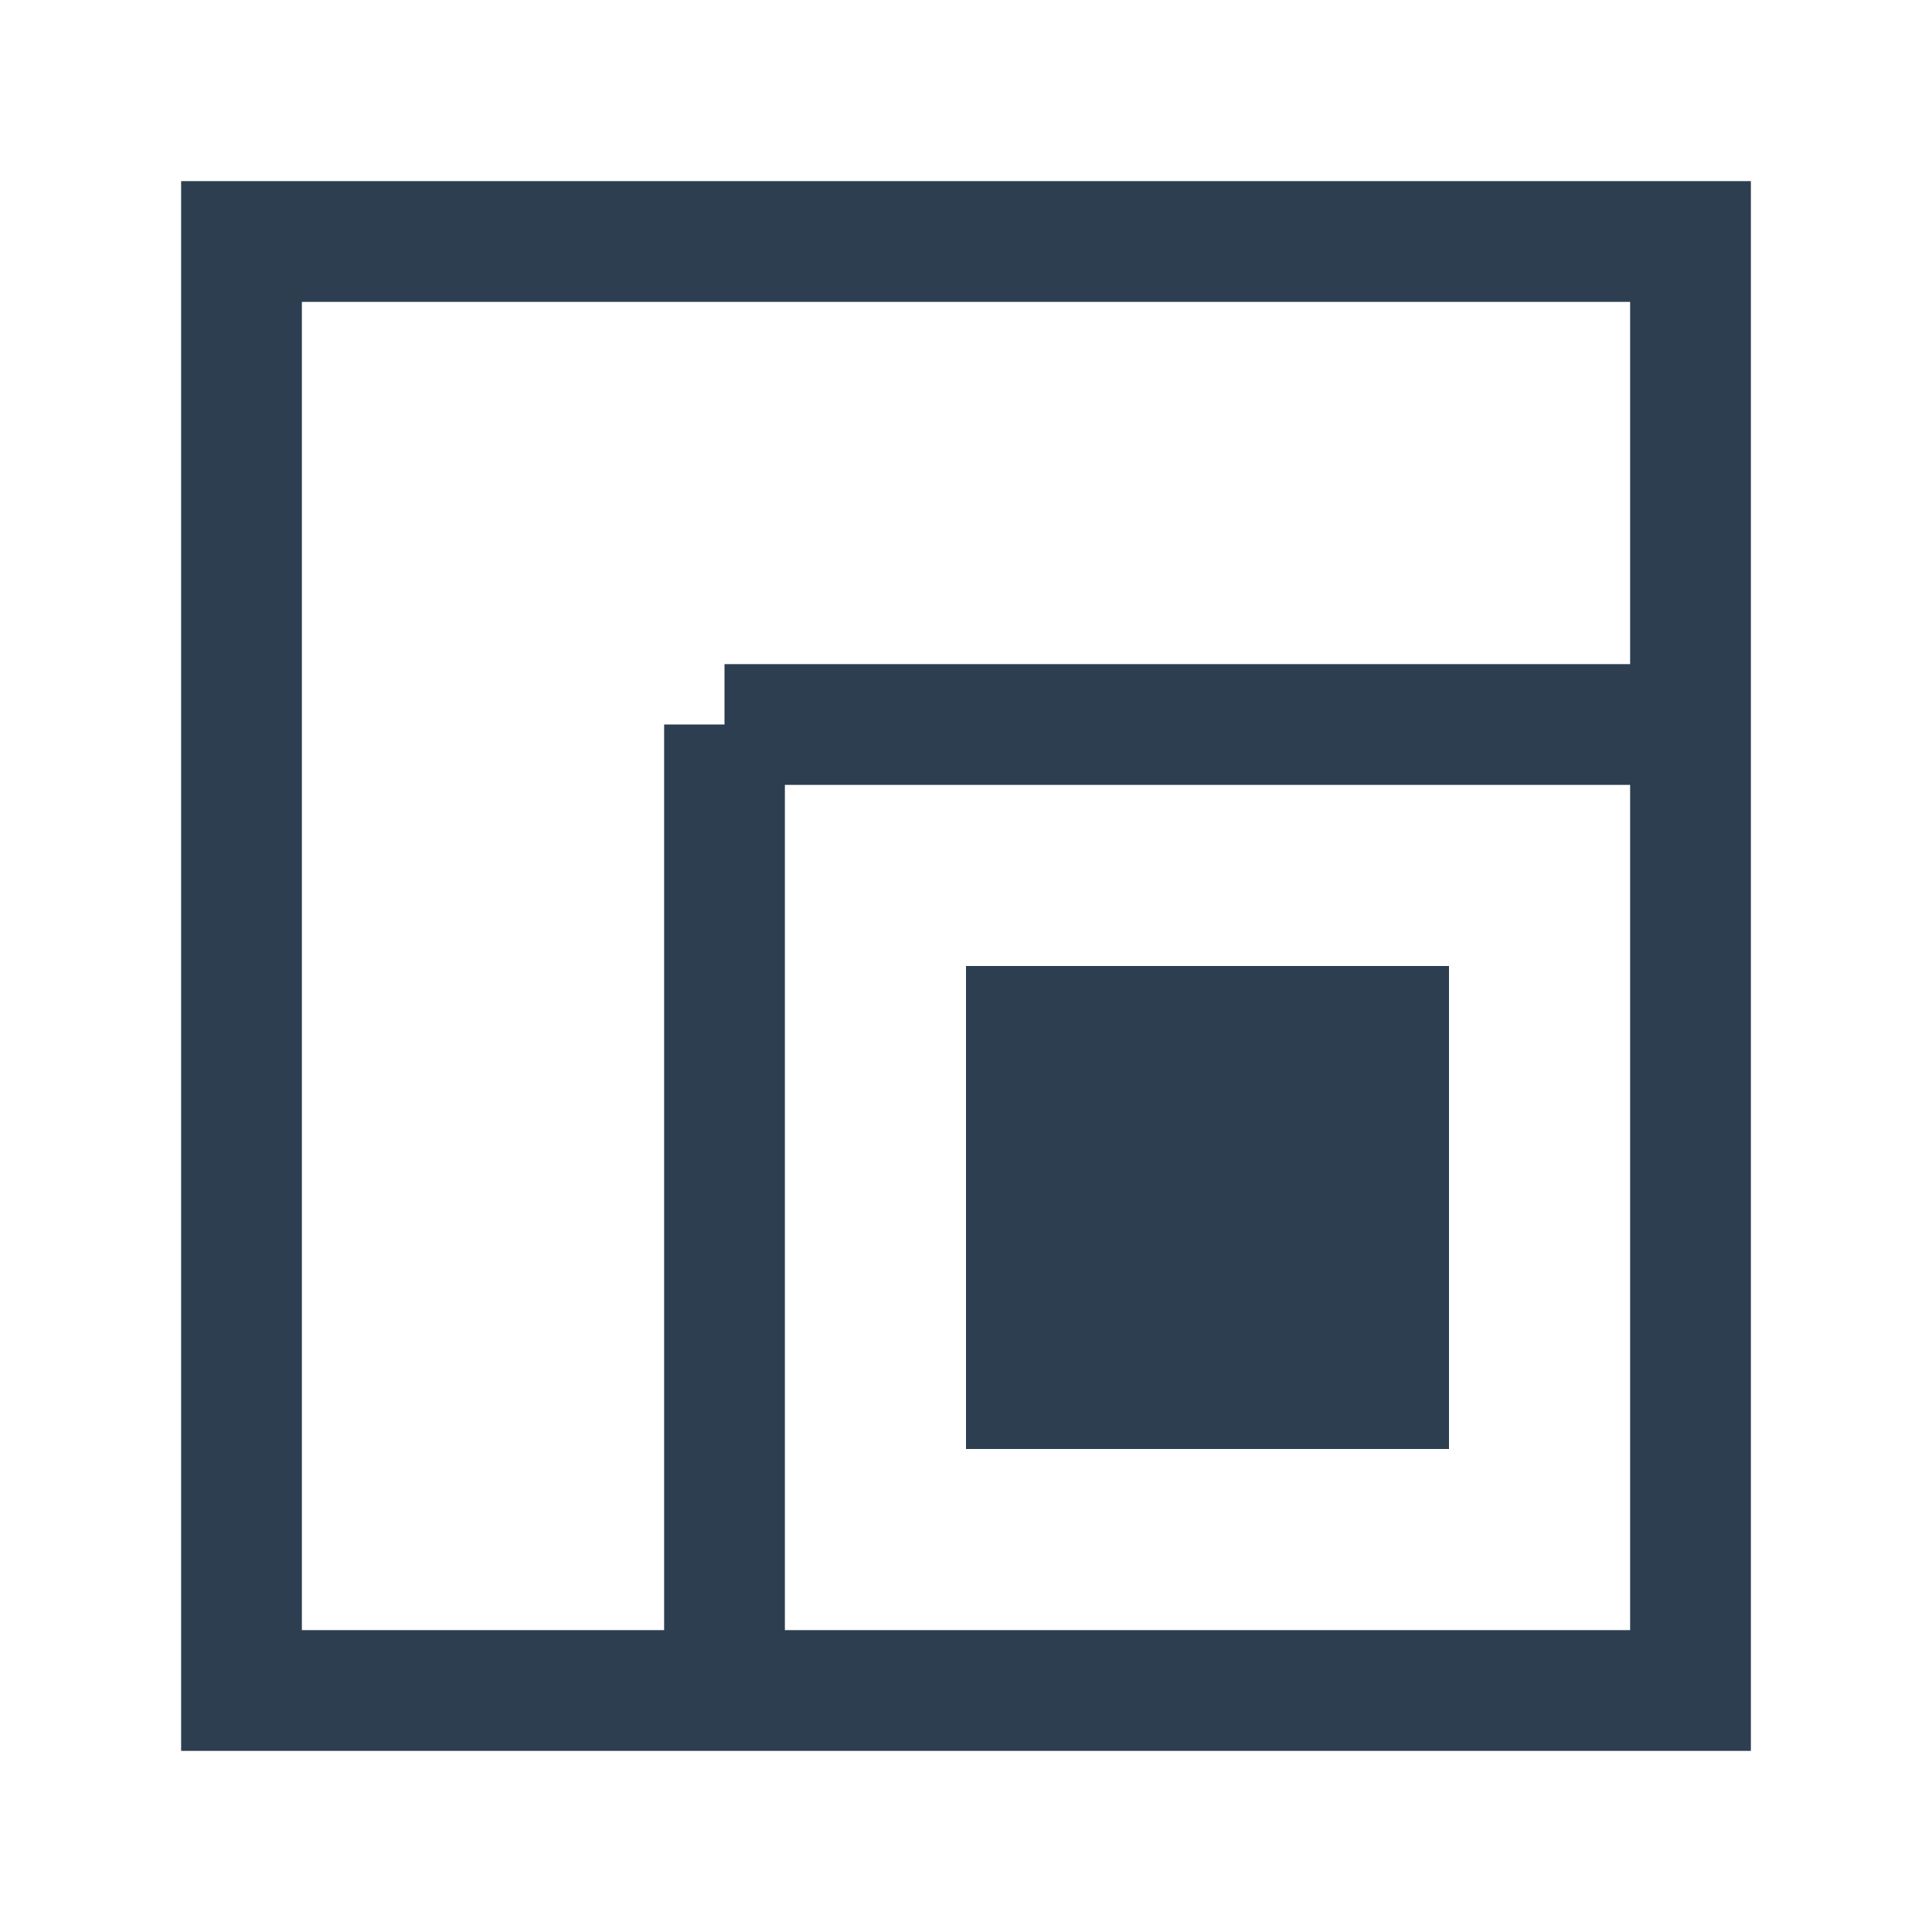
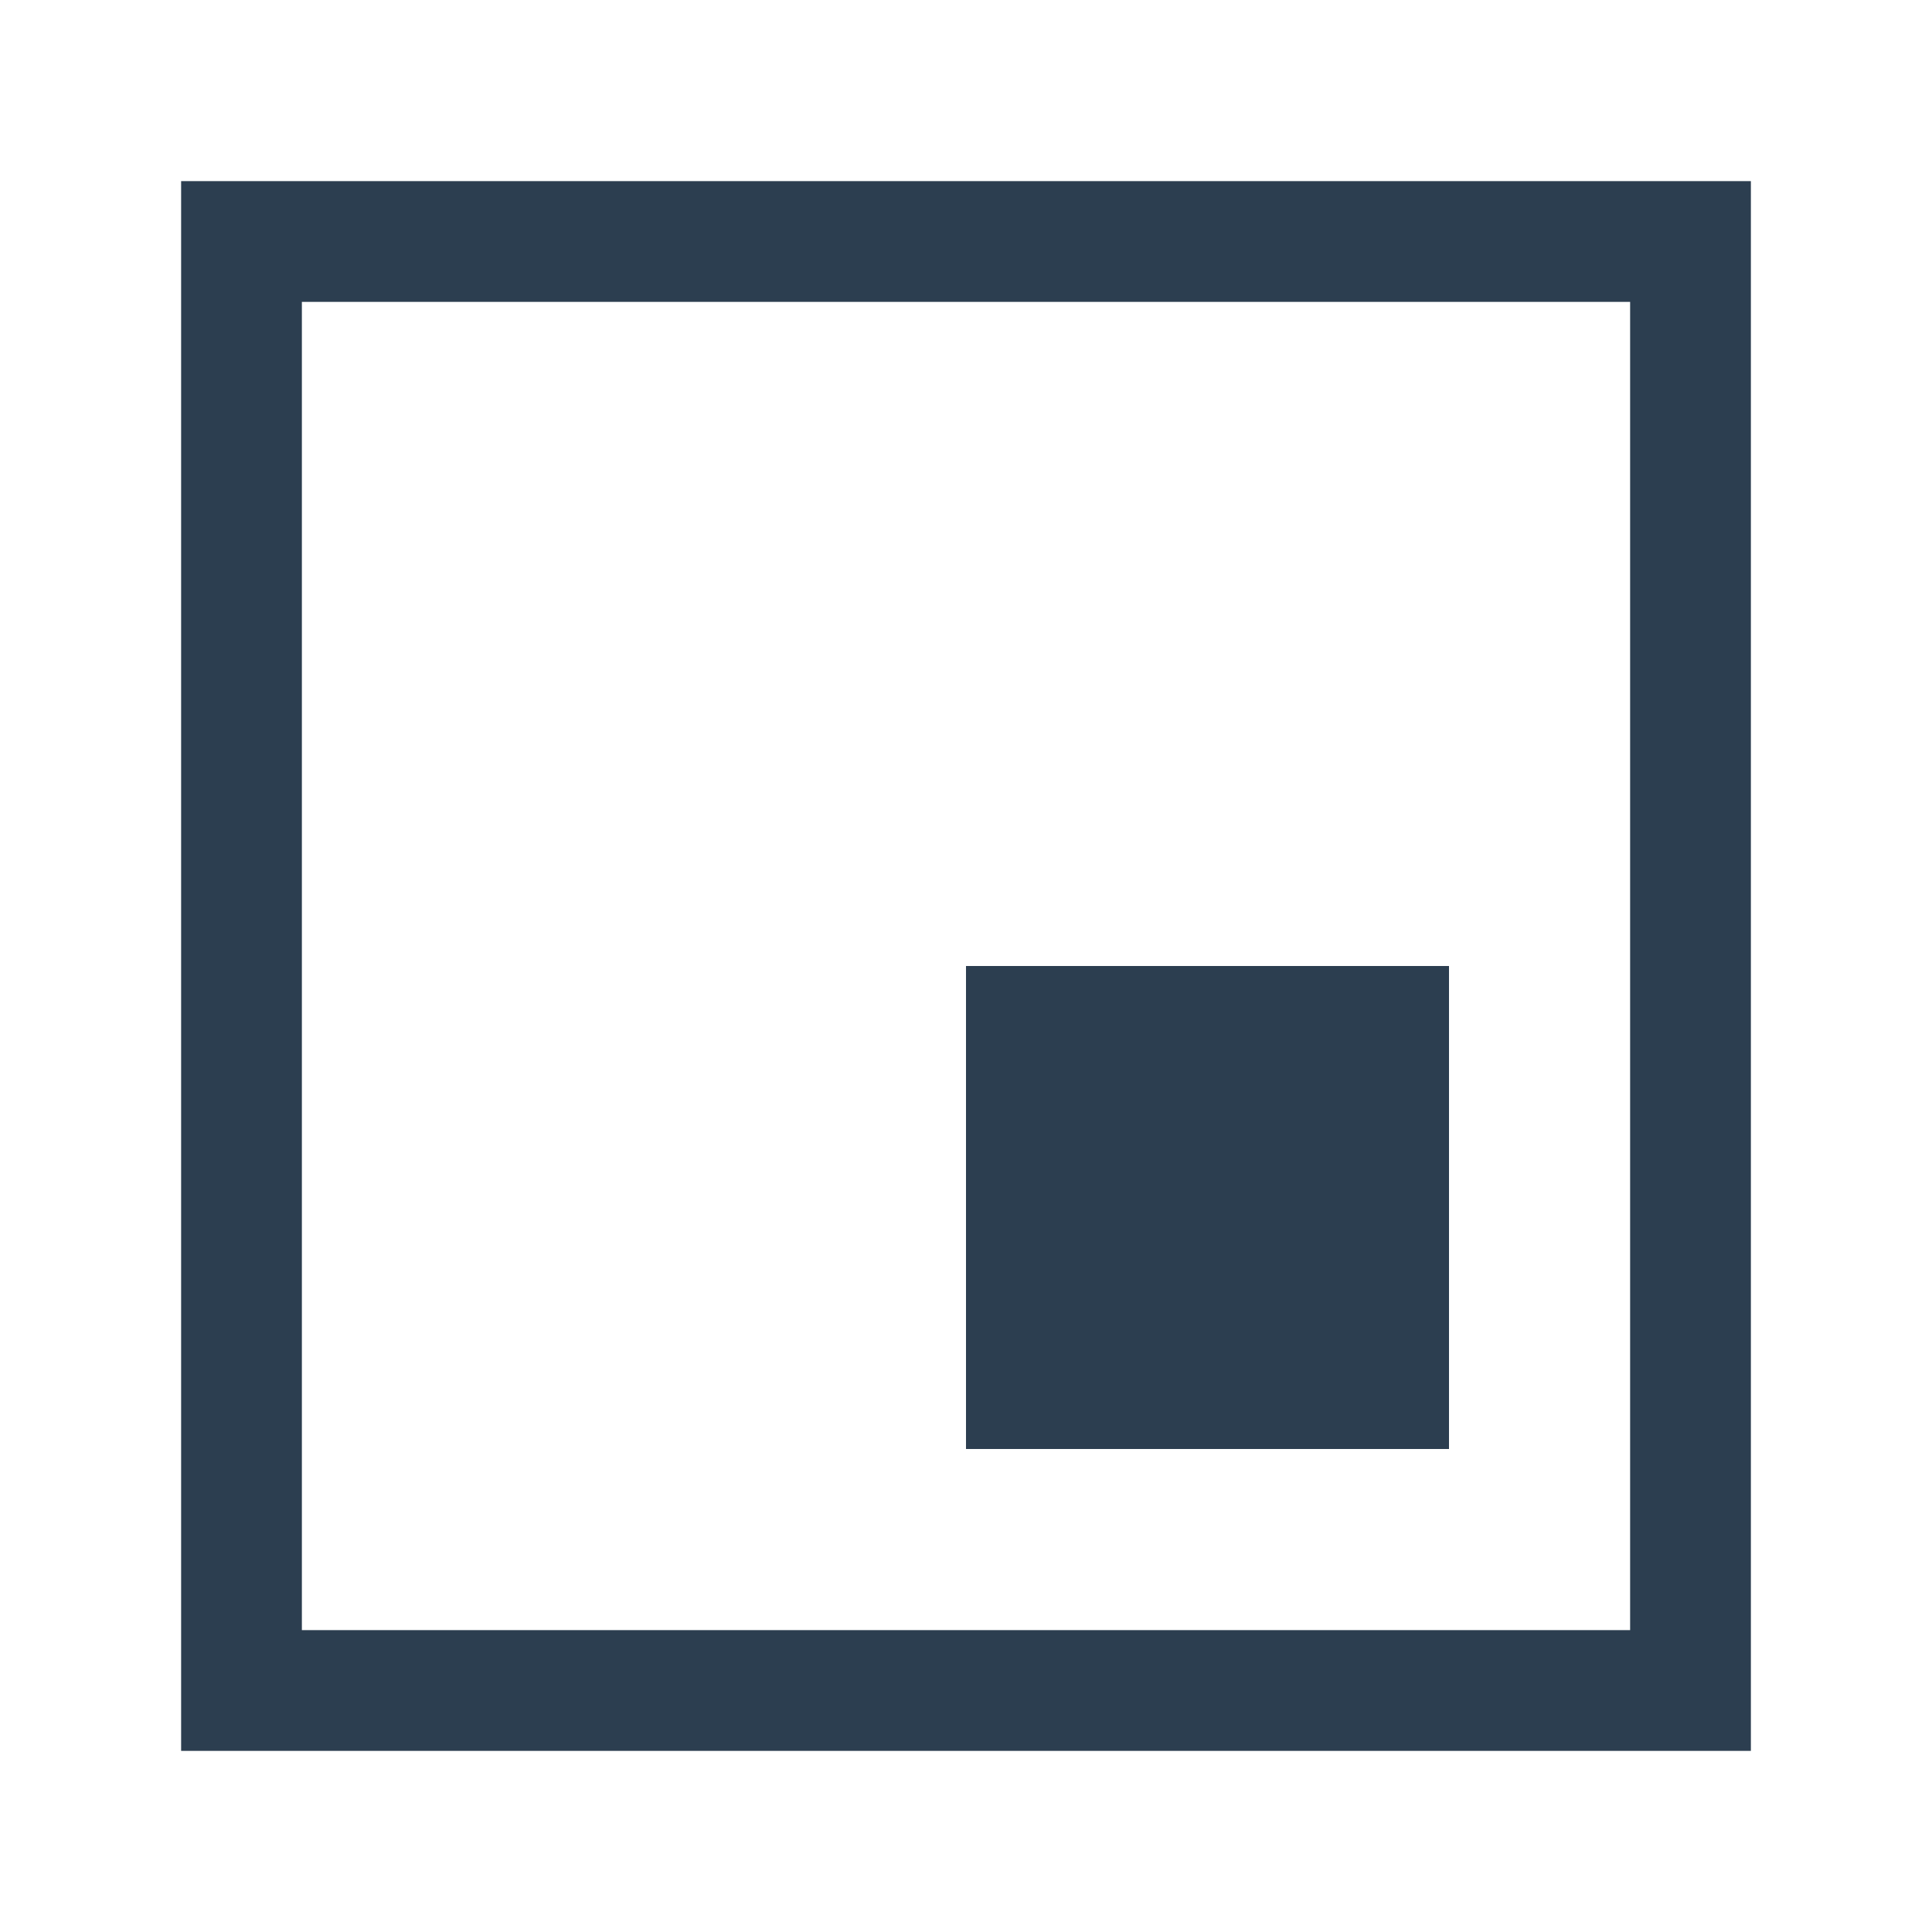
<svg xmlns="http://www.w3.org/2000/svg" width="32" height="32" viewBox="0 0 32 32" fill="none">
  <rect x="4" y="4" width="24" height="24" stroke="#2C3E50" stroke-width="2" fill="none" />
-   <line x1="12" y1="28" x2="12" y2="12" stroke="#2C3E50" stroke-width="2" />
-   <line x1="12" y1="12" x2="28" y2="12" stroke="#2C3E50" stroke-width="2" />
  <rect x="16" y="16" width="8" height="8" fill="#2C3E50" />
  <style>
    @media (prefers-color-scheme: dark) {
      :root {
        stroke: #E0E0E0;
        fill: #E0E0E0;
      }
      rect[fill="#2C3E50"] {
        fill: #E0E0E0;
      }
      rect[stroke="#2C3E50"],
      line[stroke="#2C3E50"] {
        stroke: #E0E0E0;
      }
    }
  </style>
</svg>